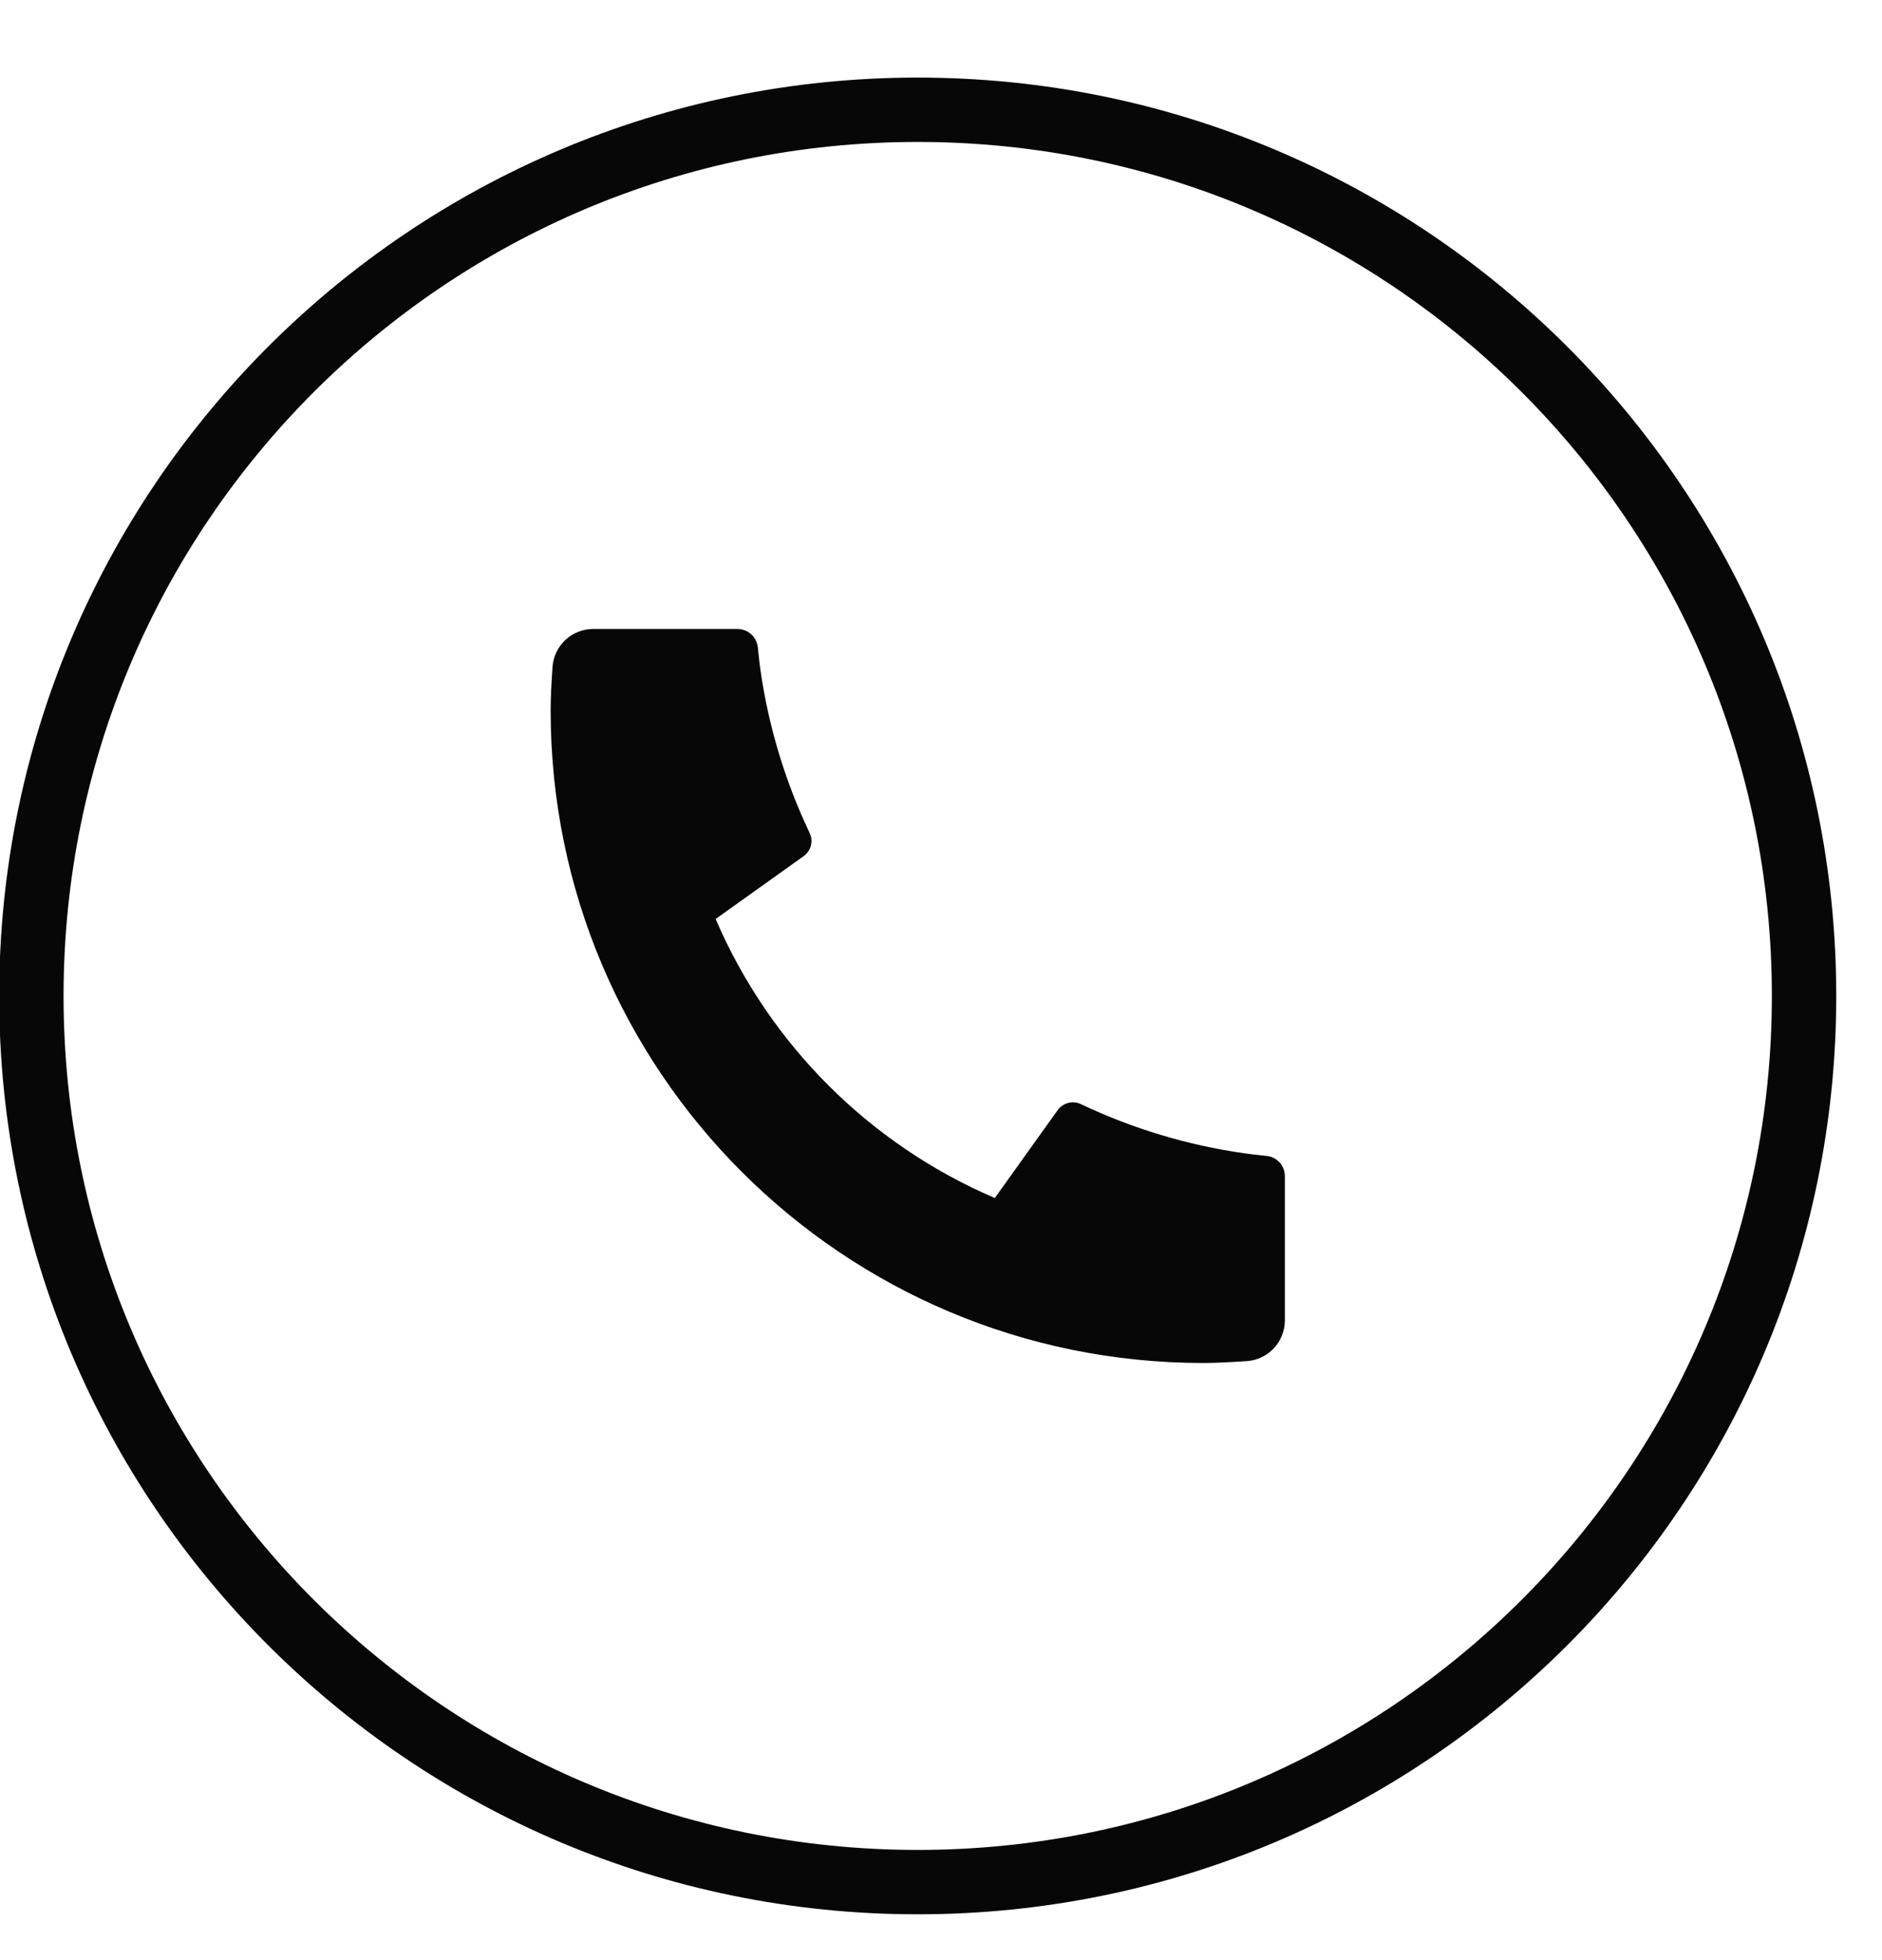
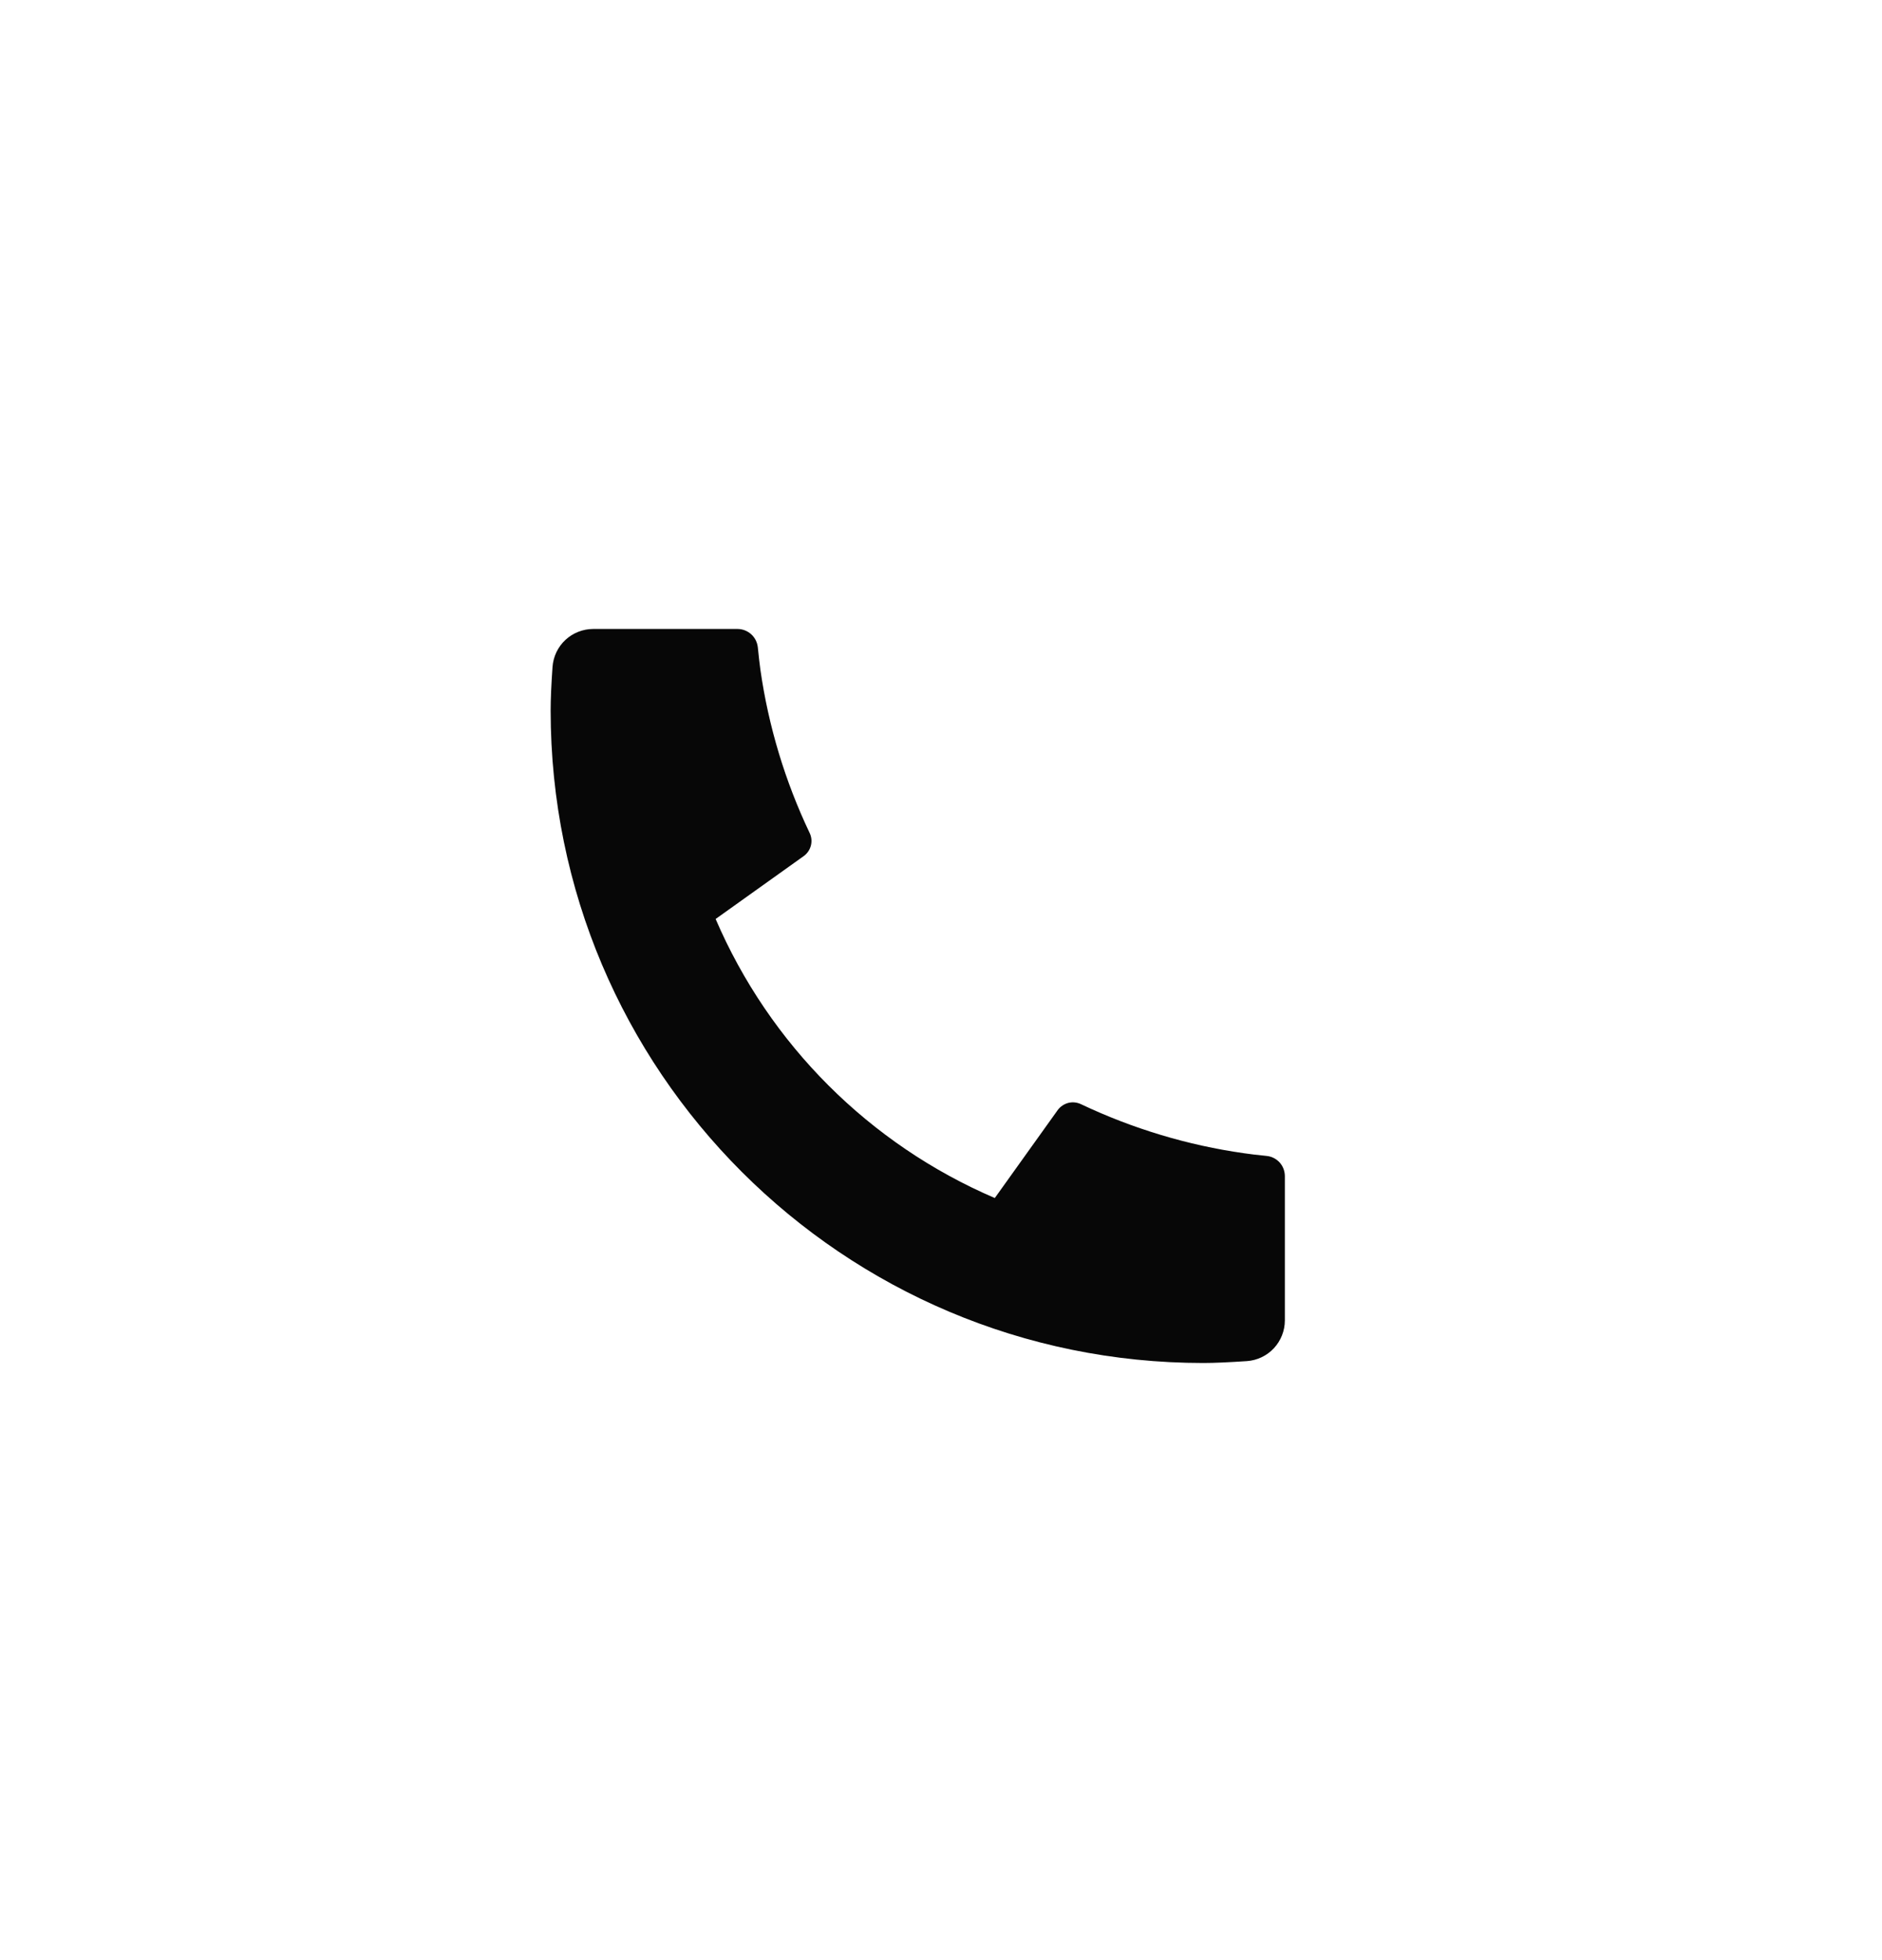
<svg xmlns="http://www.w3.org/2000/svg" width="24" height="25" viewBox="0 0 24 25" fill="none">
  <path d="M16.385 15.002V16.841C16.385 16.972 16.335 17.099 16.245 17.196C16.155 17.292 16.032 17.351 15.901 17.36C15.674 17.375 15.488 17.384 15.345 17.384C10.748 17.384 7.022 13.658 7.022 9.062C7.022 8.918 7.03 8.733 7.046 8.505C7.056 8.374 7.114 8.251 7.211 8.161C7.307 8.072 7.434 8.022 7.565 8.022H9.405C9.469 8.022 9.531 8.046 9.579 8.089C9.627 8.132 9.657 8.192 9.664 8.256C9.676 8.375 9.687 8.471 9.697 8.543C9.8 9.264 10.012 9.966 10.325 10.624C10.375 10.728 10.342 10.852 10.249 10.919L9.126 11.721C9.813 13.32 11.087 14.594 12.686 15.28L13.487 14.16C13.52 14.114 13.568 14.082 13.622 14.067C13.677 14.053 13.734 14.059 13.785 14.083C14.443 14.395 15.145 14.607 15.866 14.709C15.938 14.72 16.033 14.731 16.152 14.743C16.216 14.749 16.275 14.779 16.319 14.827C16.362 14.875 16.385 14.937 16.385 15.002Z" fill="black" fill-opacity="0.97" />
-   <path d="M11.703 24.005C17.945 24.005 23.006 18.945 23.006 12.703C23.006 6.46 17.945 1.4 11.703 1.4C5.461 1.4 0.4 6.46 0.4 12.703C0.4 18.945 5.461 24.005 11.703 24.005Z" stroke="black" stroke-opacity="0.97" stroke-width="0.821" />
</svg>